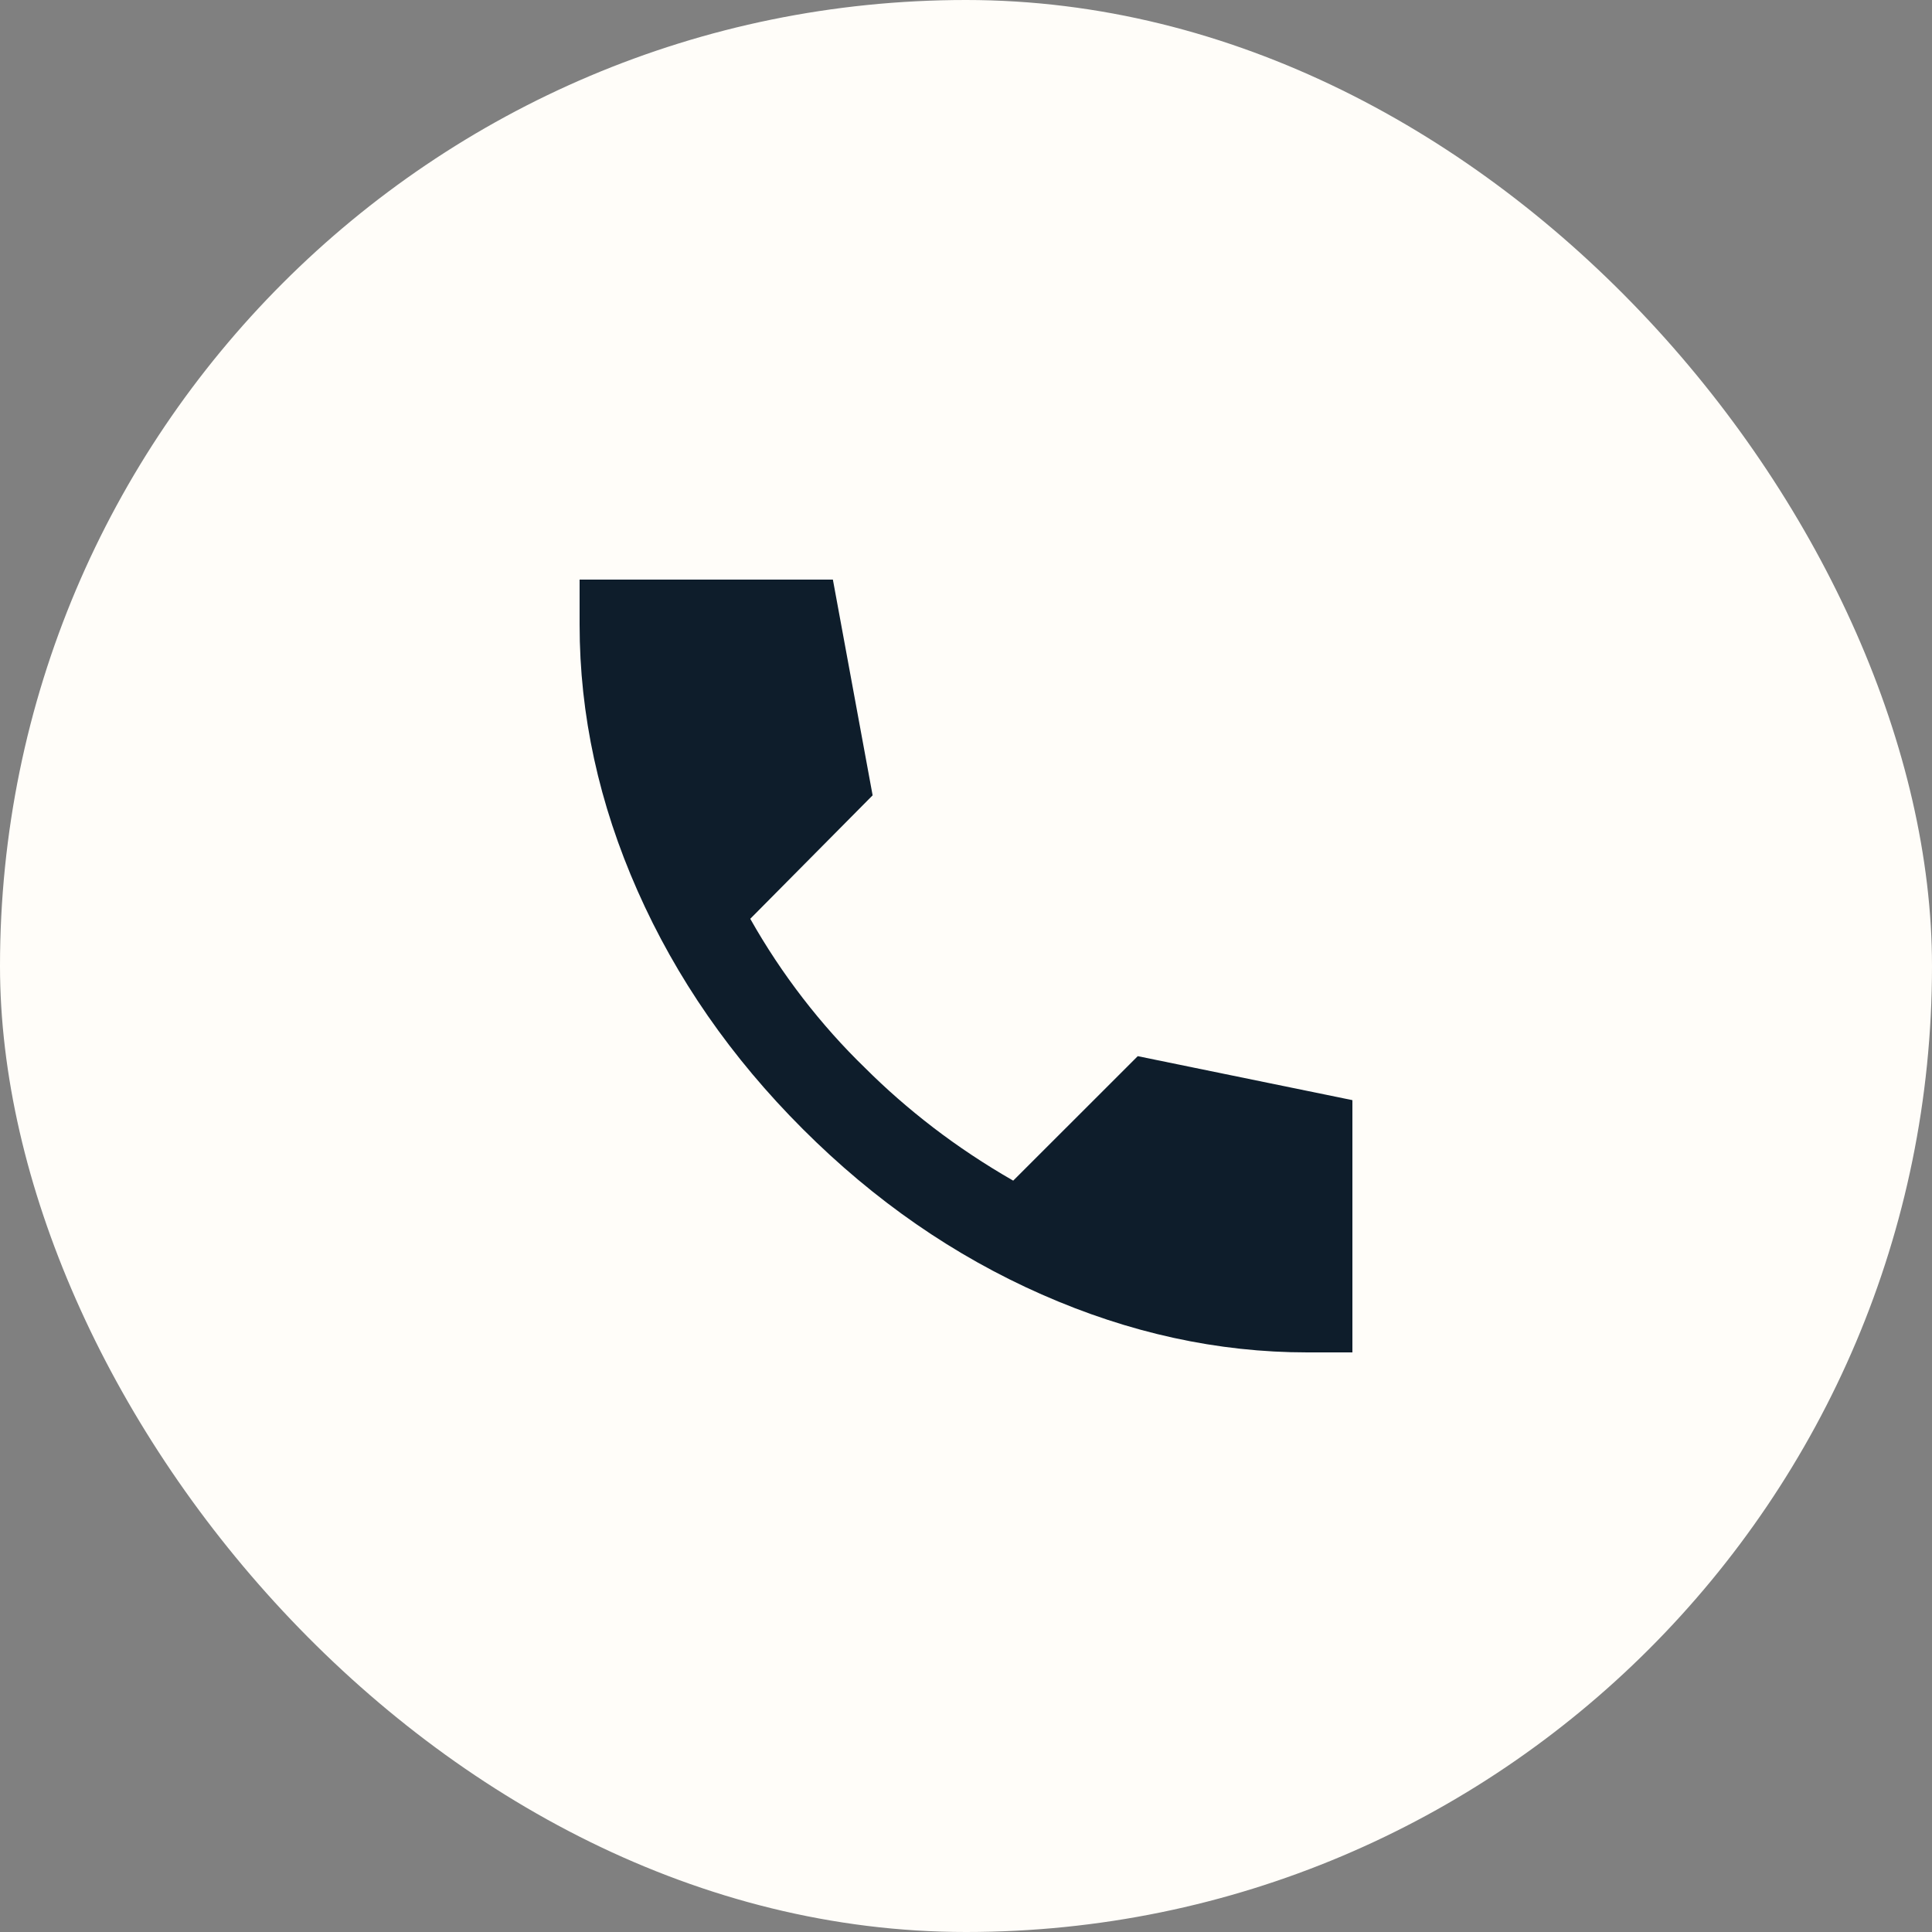
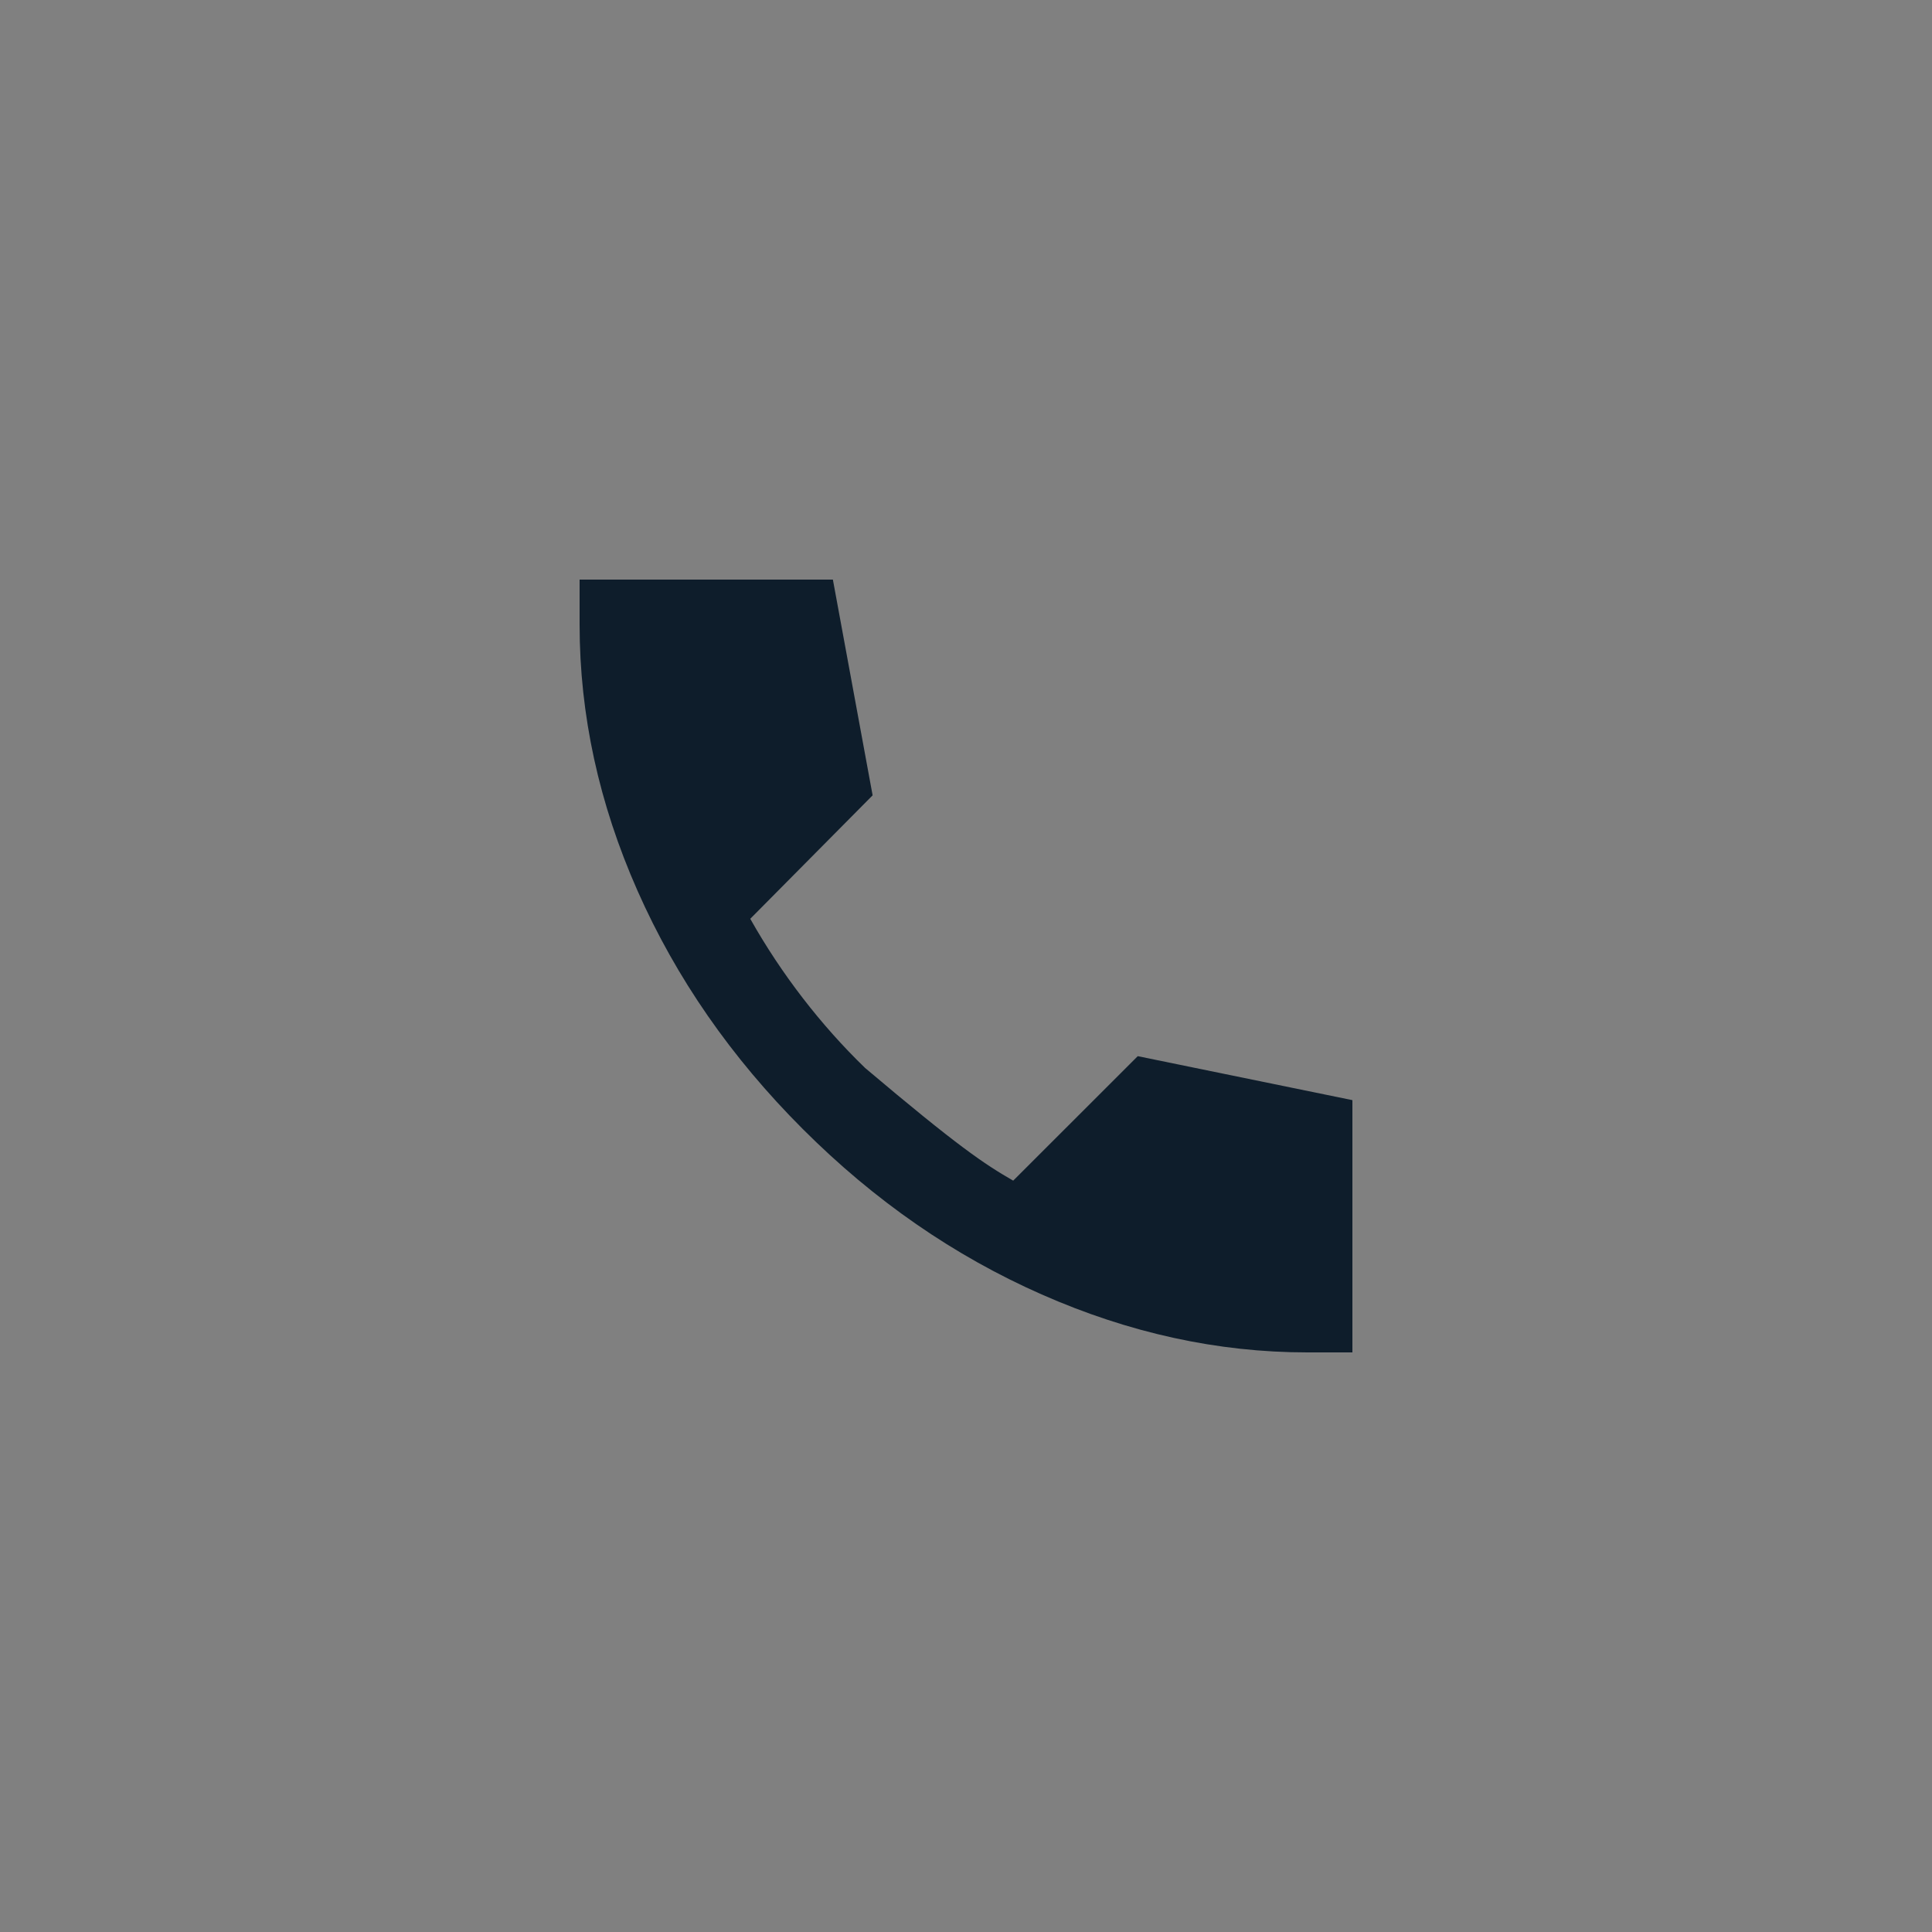
<svg xmlns="http://www.w3.org/2000/svg" width="30" height="30" viewBox="0 0 30 30" fill="none">
  <rect x="0" y="0" width="30" height="30" fill="#808080" stroke="none" />
-   <rect width="30" height="30" rx="15" fill="#FFFDF9" />
-   <path d="M20.3 21C18.911 21 17.536 20.7 16.175 20.1C14.814 19.5 13.578 18.644 12.467 17.533C11.355 16.422 10.5 15.189 9.9 13.833C9.3 12.478 9 11.1 9 9.7V9H12.933L13.55 12.35L11.65 14.267C11.894 14.7 12.167 15.111 12.467 15.5C12.767 15.889 13.089 16.25 13.433 16.583C13.756 16.906 14.108 17.214 14.492 17.509C14.876 17.803 15.289 18.078 15.733 18.333L17.667 16.4L21 17.083V21H20.3Z" fill="#0E1D2B" />
+   <path d="M20.3 21C18.911 21 17.536 20.7 16.175 20.1C14.814 19.5 13.578 18.644 12.467 17.533C11.355 16.422 10.5 15.189 9.9 13.833C9.3 12.478 9 11.1 9 9.7V9H12.933L13.55 12.35L11.65 14.267C11.894 14.7 12.167 15.111 12.467 15.5C12.767 15.889 13.089 16.25 13.433 16.583C14.876 17.803 15.289 18.078 15.733 18.333L17.667 16.4L21 17.083V21H20.3Z" fill="#0E1D2B" />
</svg>